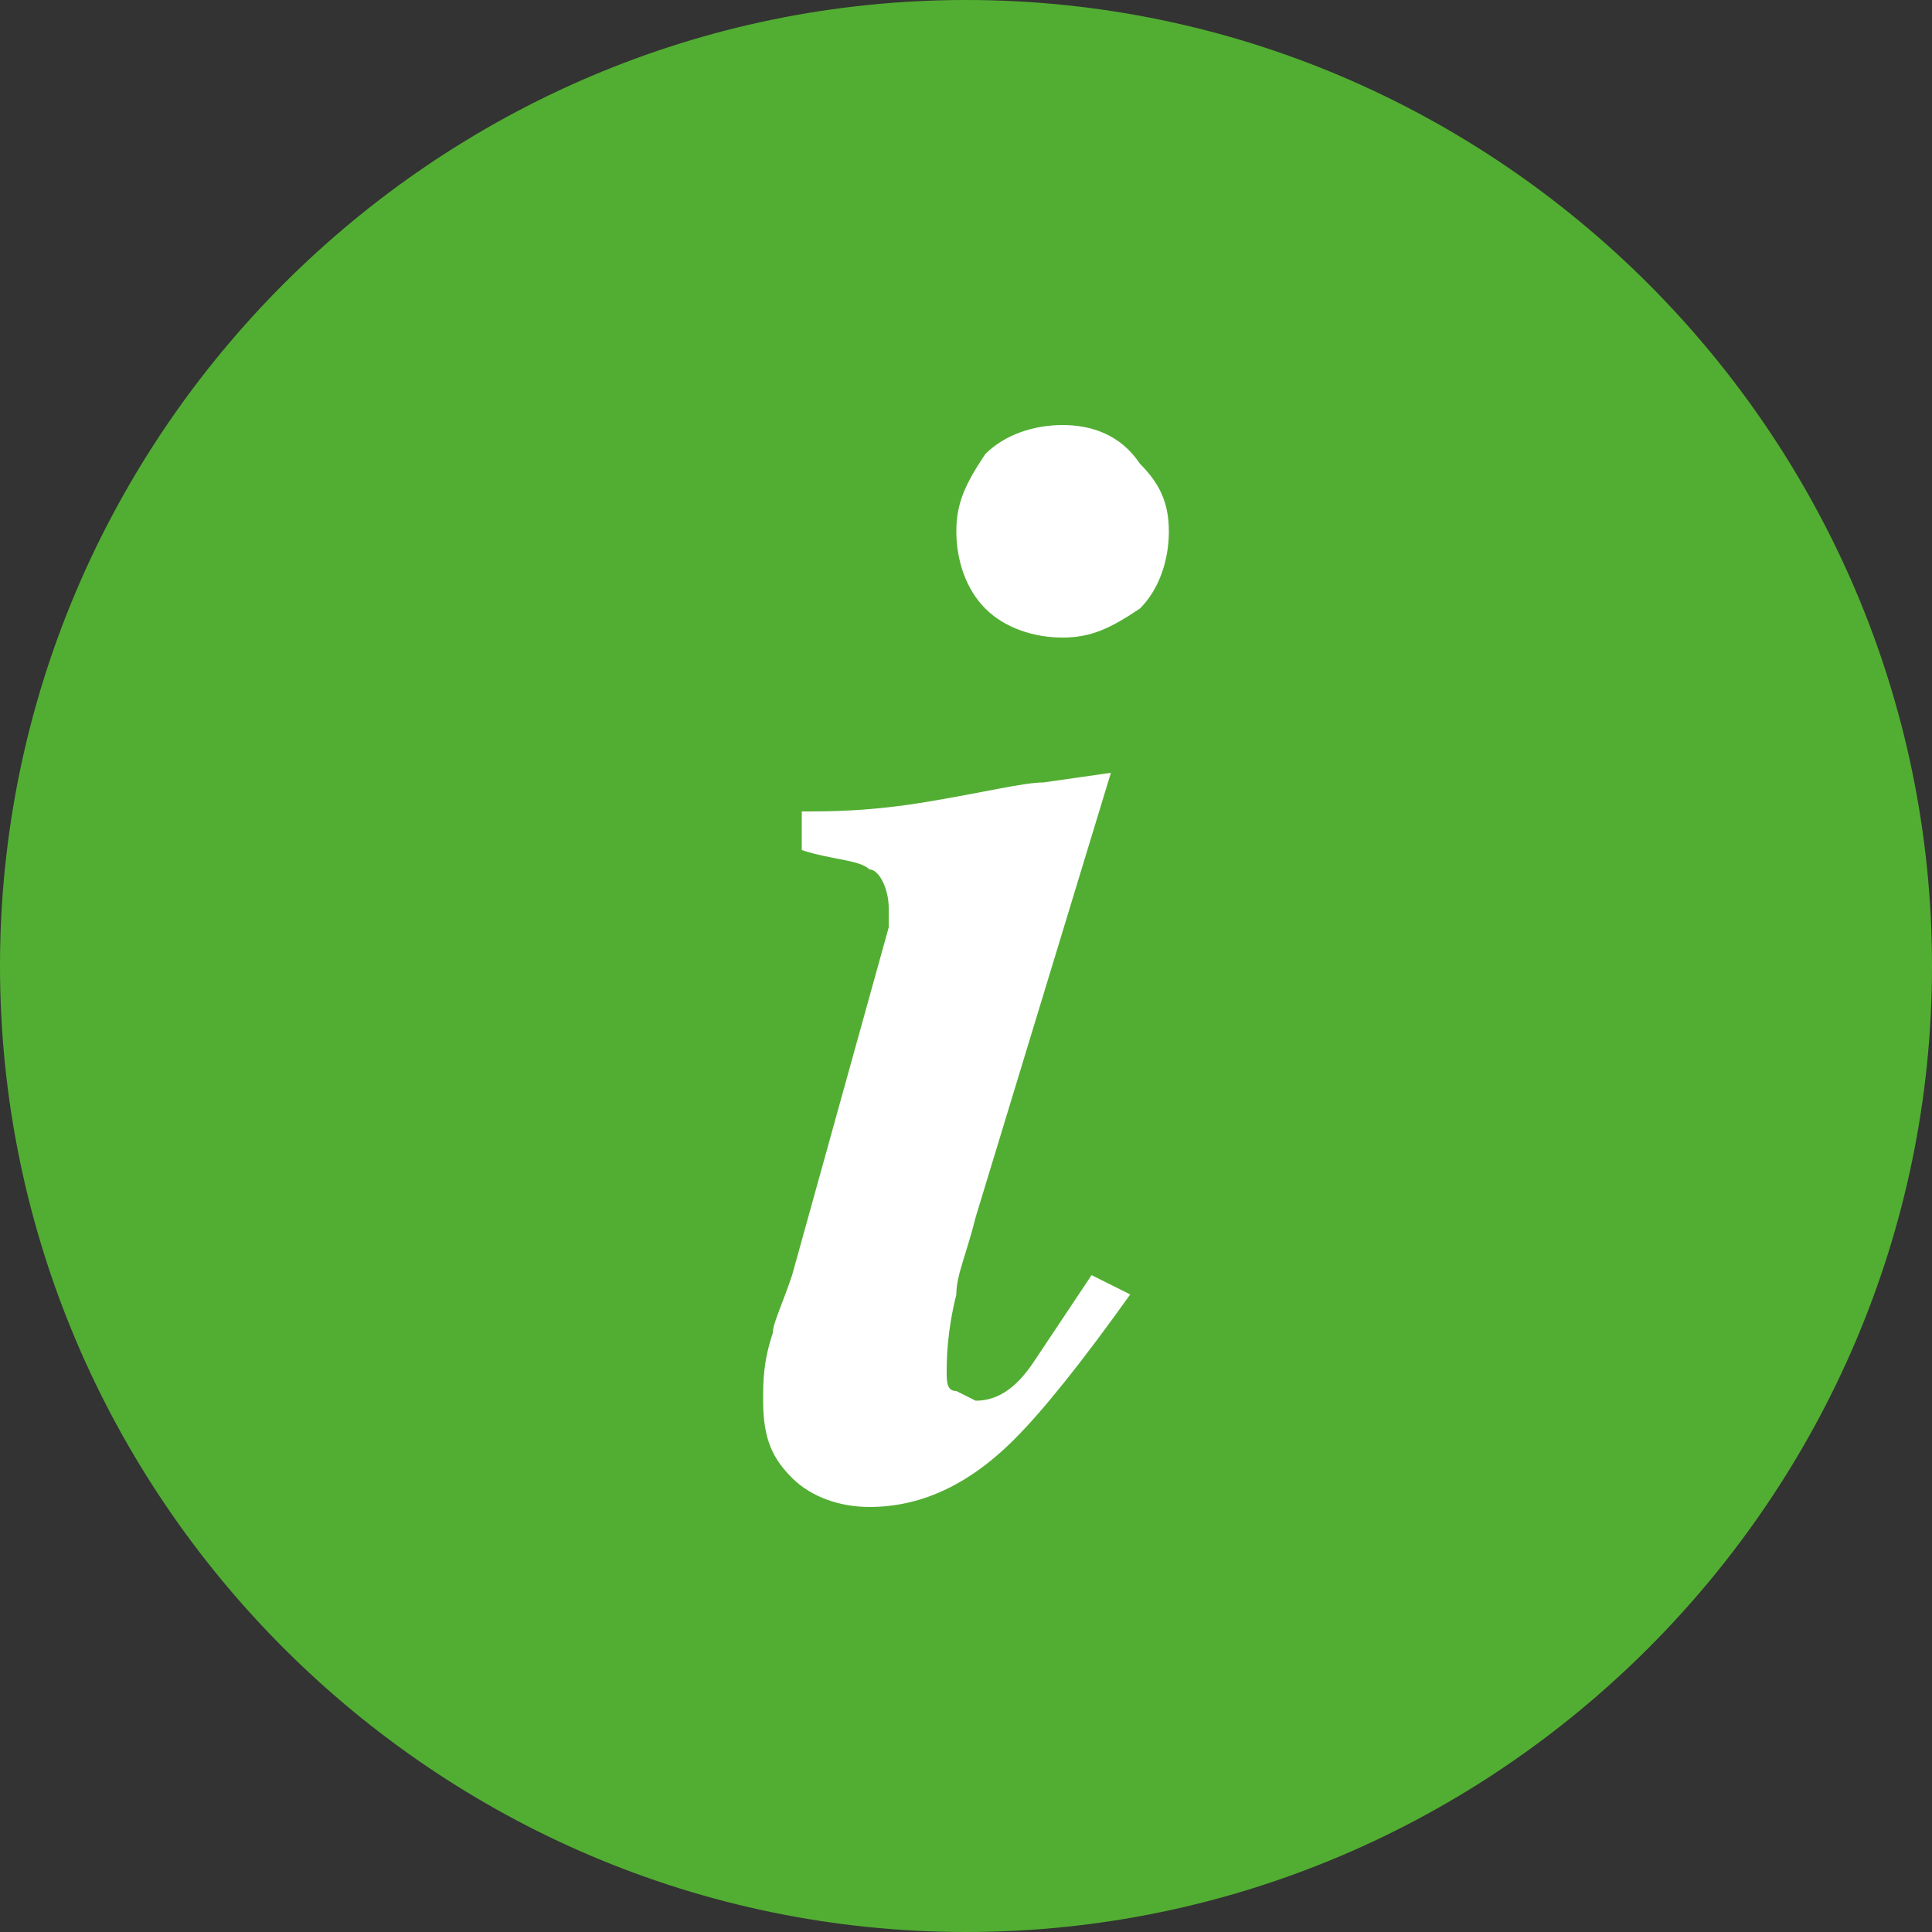
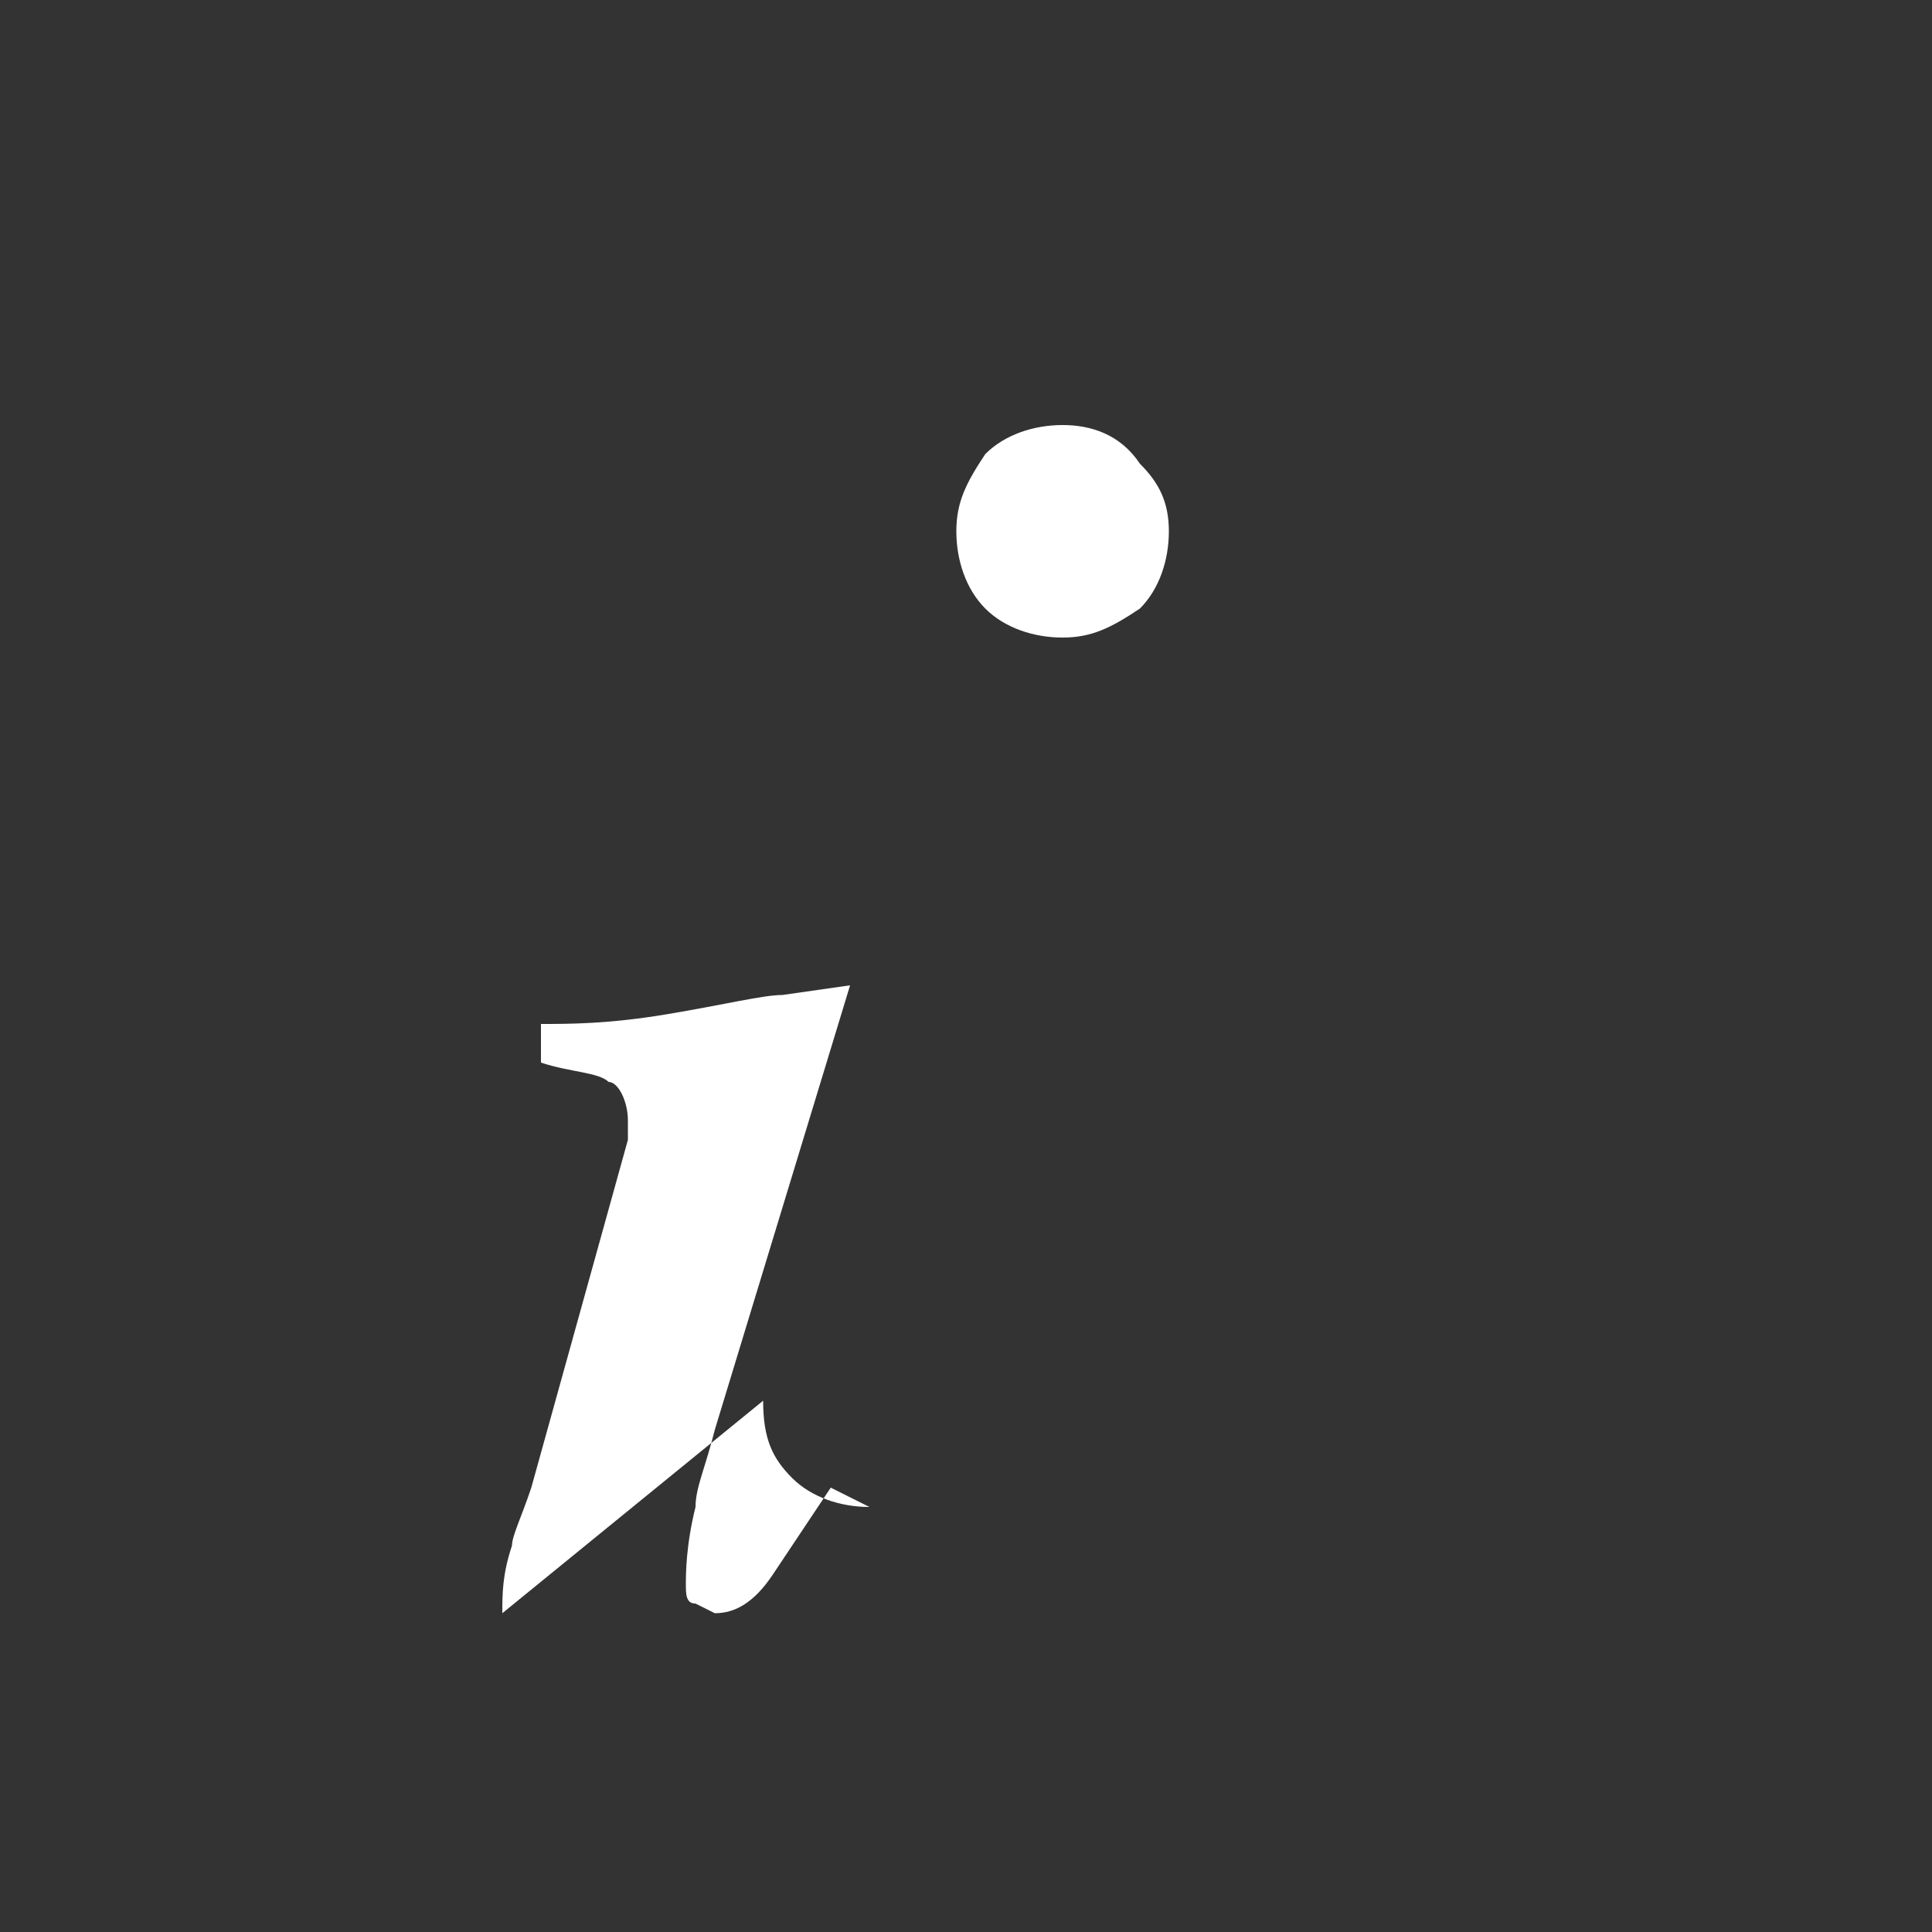
<svg xmlns="http://www.w3.org/2000/svg" enable-background="new 0 0 20 20" viewBox="0 0 20 20">
  <rect x="0" y="0" width="20" height="20" fill="#333333" stroke="none" />
-   <path d="m10 20c5.5 0 10-4.5 10-10s-4.5-10-10-10-10 4.5-10 10 4.5 10 10 10" fill="#52ae32" />
-   <path d="m11 4.4c-.3 0-.6.1-.8.3-.2.3-.3.5-.3.8s.1.6.3.8.5.3.8.3.5-.1.8-.3c.2-.2.3-.5.3-.8s-.1-.5-.3-.7c-.2-.3-.5-.4-.8-.4m-3.1 10.1c0 .4.1.6.3.8s.5.3.8.3c.5 0 1-.2 1.5-.7.3-.3.7-.8 1.2-1.5l-.4-.2c-.2.3-.4.6-.6.9s-.4.4-.6.4l-.2-.1c-.1 0-.1-.1-.1-.2s0-.4.1-.8c0-.2.1-.4.2-.8l1.4-4.6-.7.1c-.2 0-.6.1-1.2.2s-1 .1-1.3.1v.4c.3.1.6.1.7.2.1 0 .2.2.2.4v.1.1l-1 3.6c-.1.3-.2.5-.2.6-.1.3-.1.5-.1.7" fill="#fff" />
+   <path d="m11 4.4c-.3 0-.6.1-.8.3-.2.3-.3.5-.3.8s.1.6.3.8.5.3.8.3.5-.1.8-.3c.2-.2.3-.5.3-.8s-.1-.5-.3-.7c-.2-.3-.5-.4-.8-.4m-3.1 10.1c0 .4.1.6.3.8s.5.3.8.3l-.4-.2c-.2.3-.4.6-.6.9s-.4.4-.6.4l-.2-.1c-.1 0-.1-.1-.1-.2s0-.4.1-.8c0-.2.1-.4.2-.8l1.4-4.6-.7.1c-.2 0-.6.1-1.2.2s-1 .1-1.3.1v.4c.3.1.6.1.7.2.1 0 .2.2.2.4v.1.1l-1 3.6c-.1.3-.2.5-.2.6-.1.3-.1.5-.1.7" fill="#fff" />
</svg>